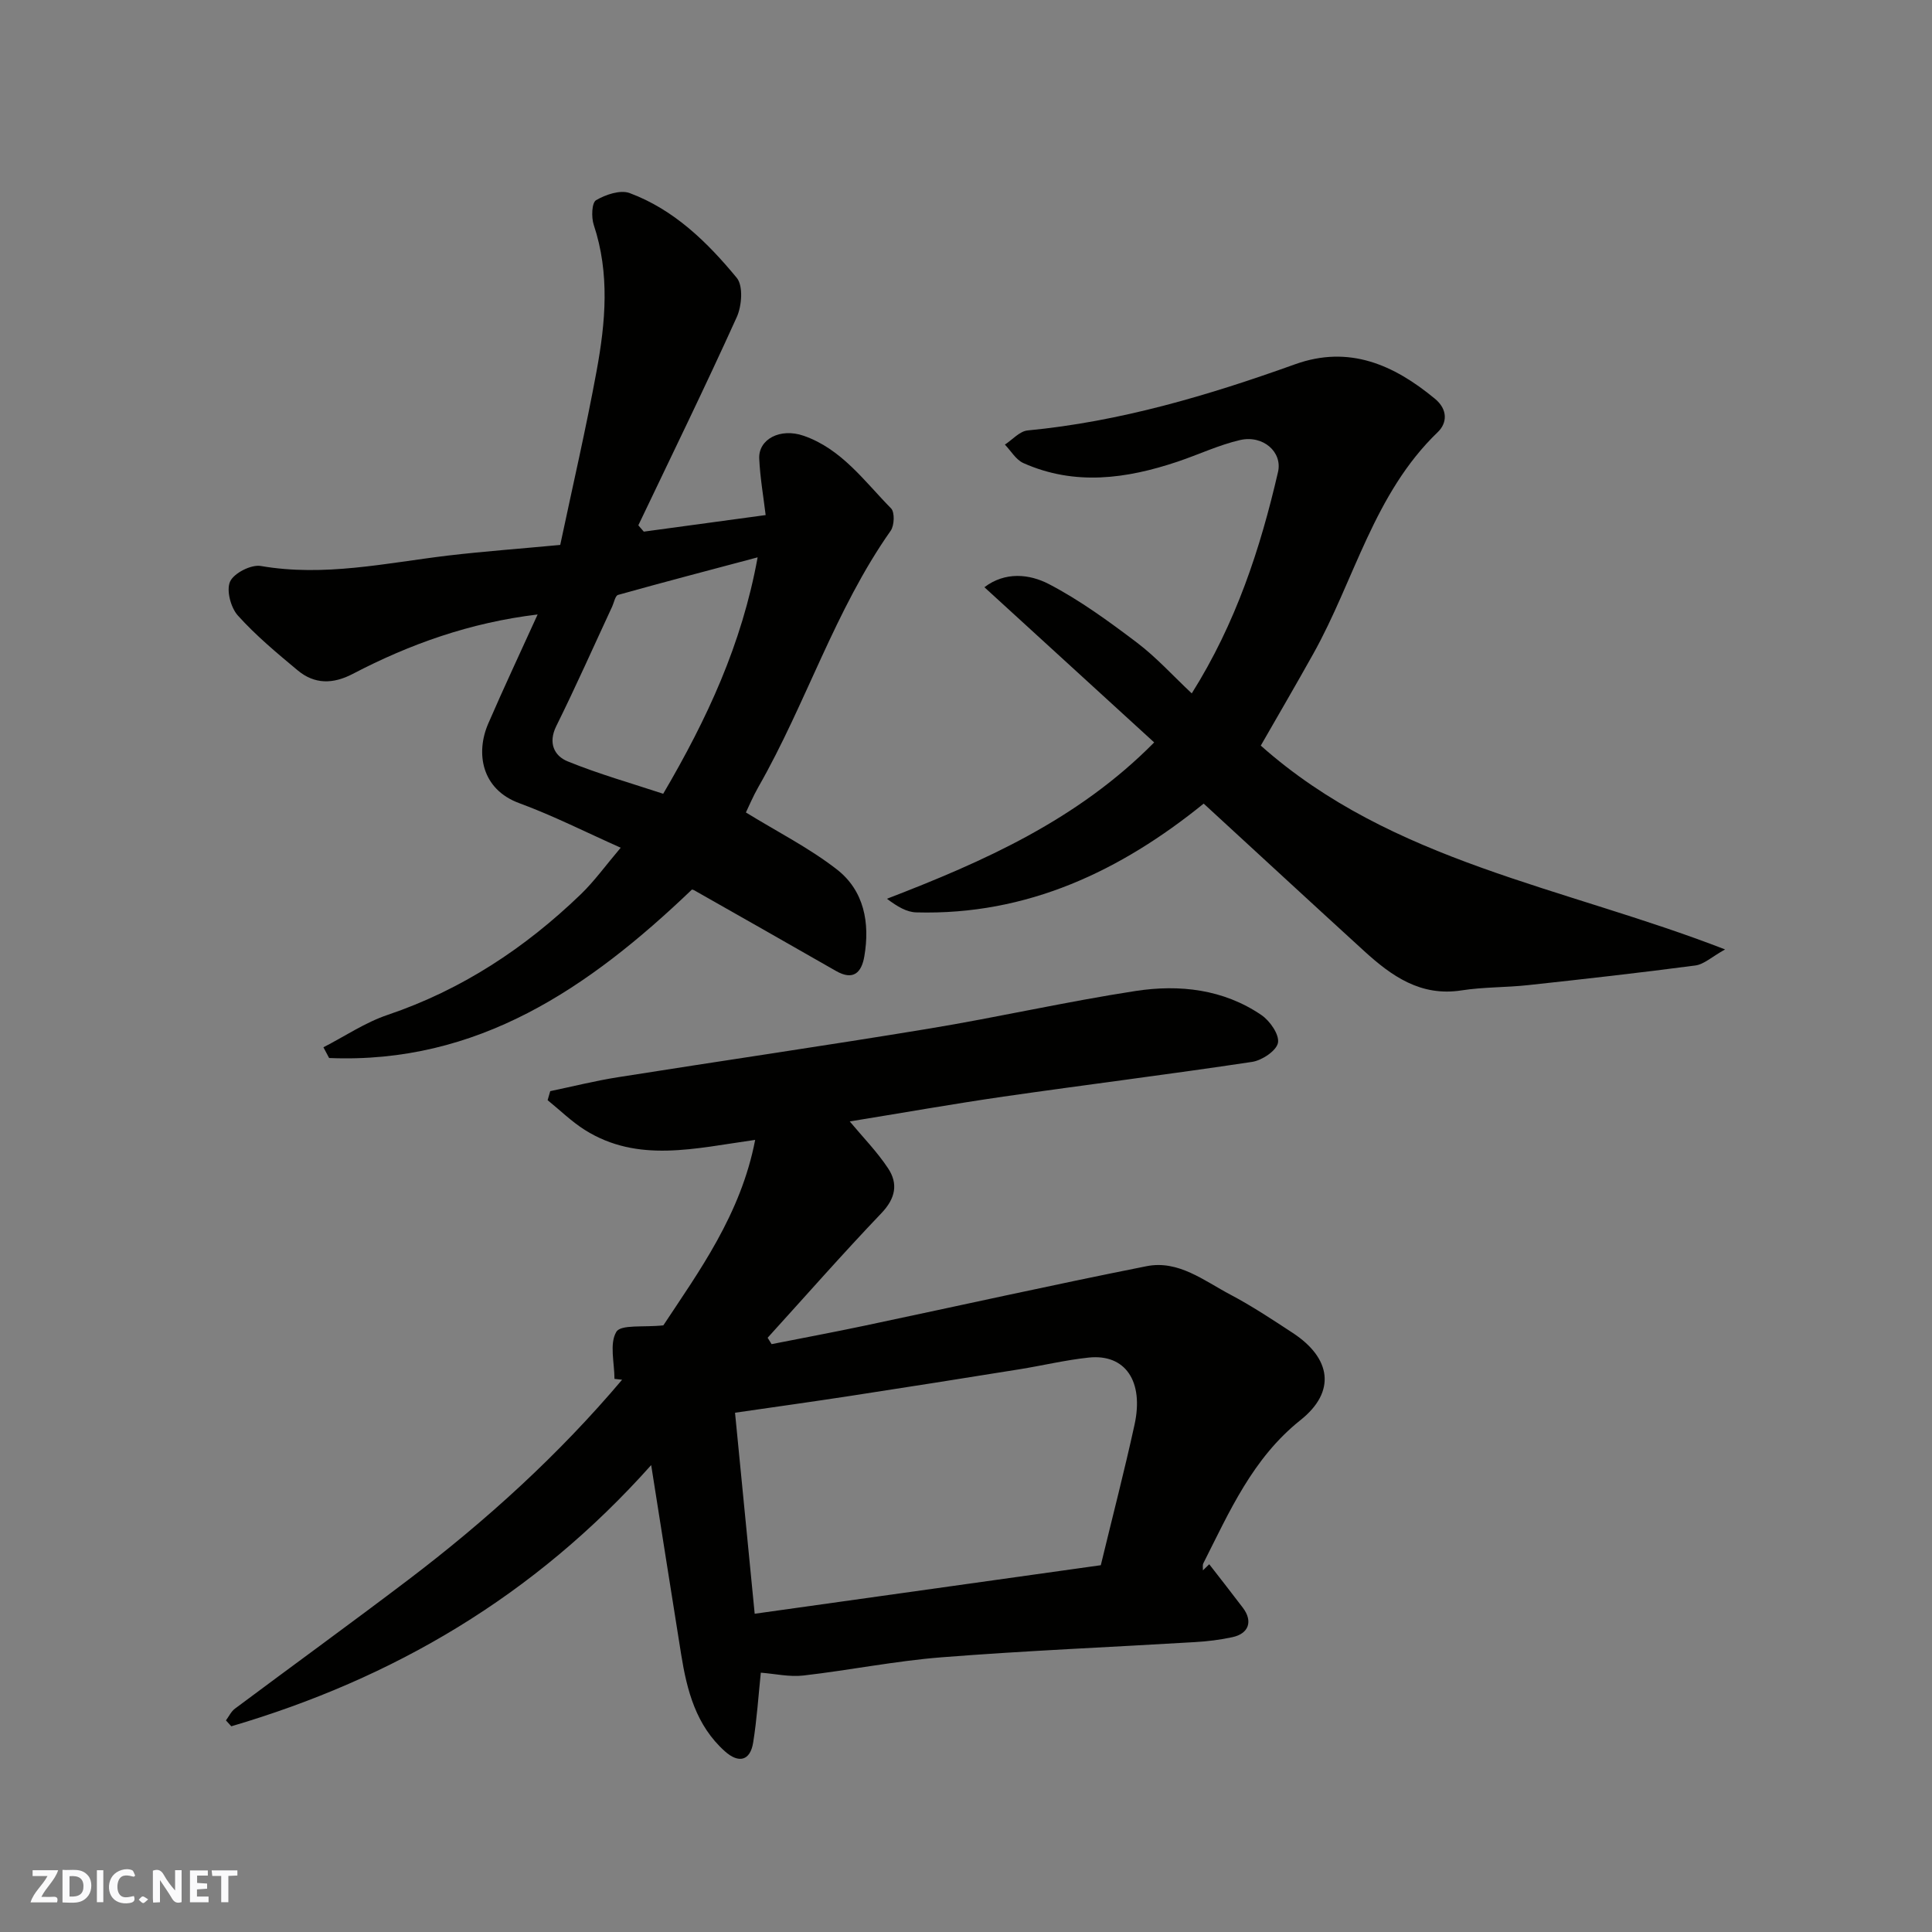
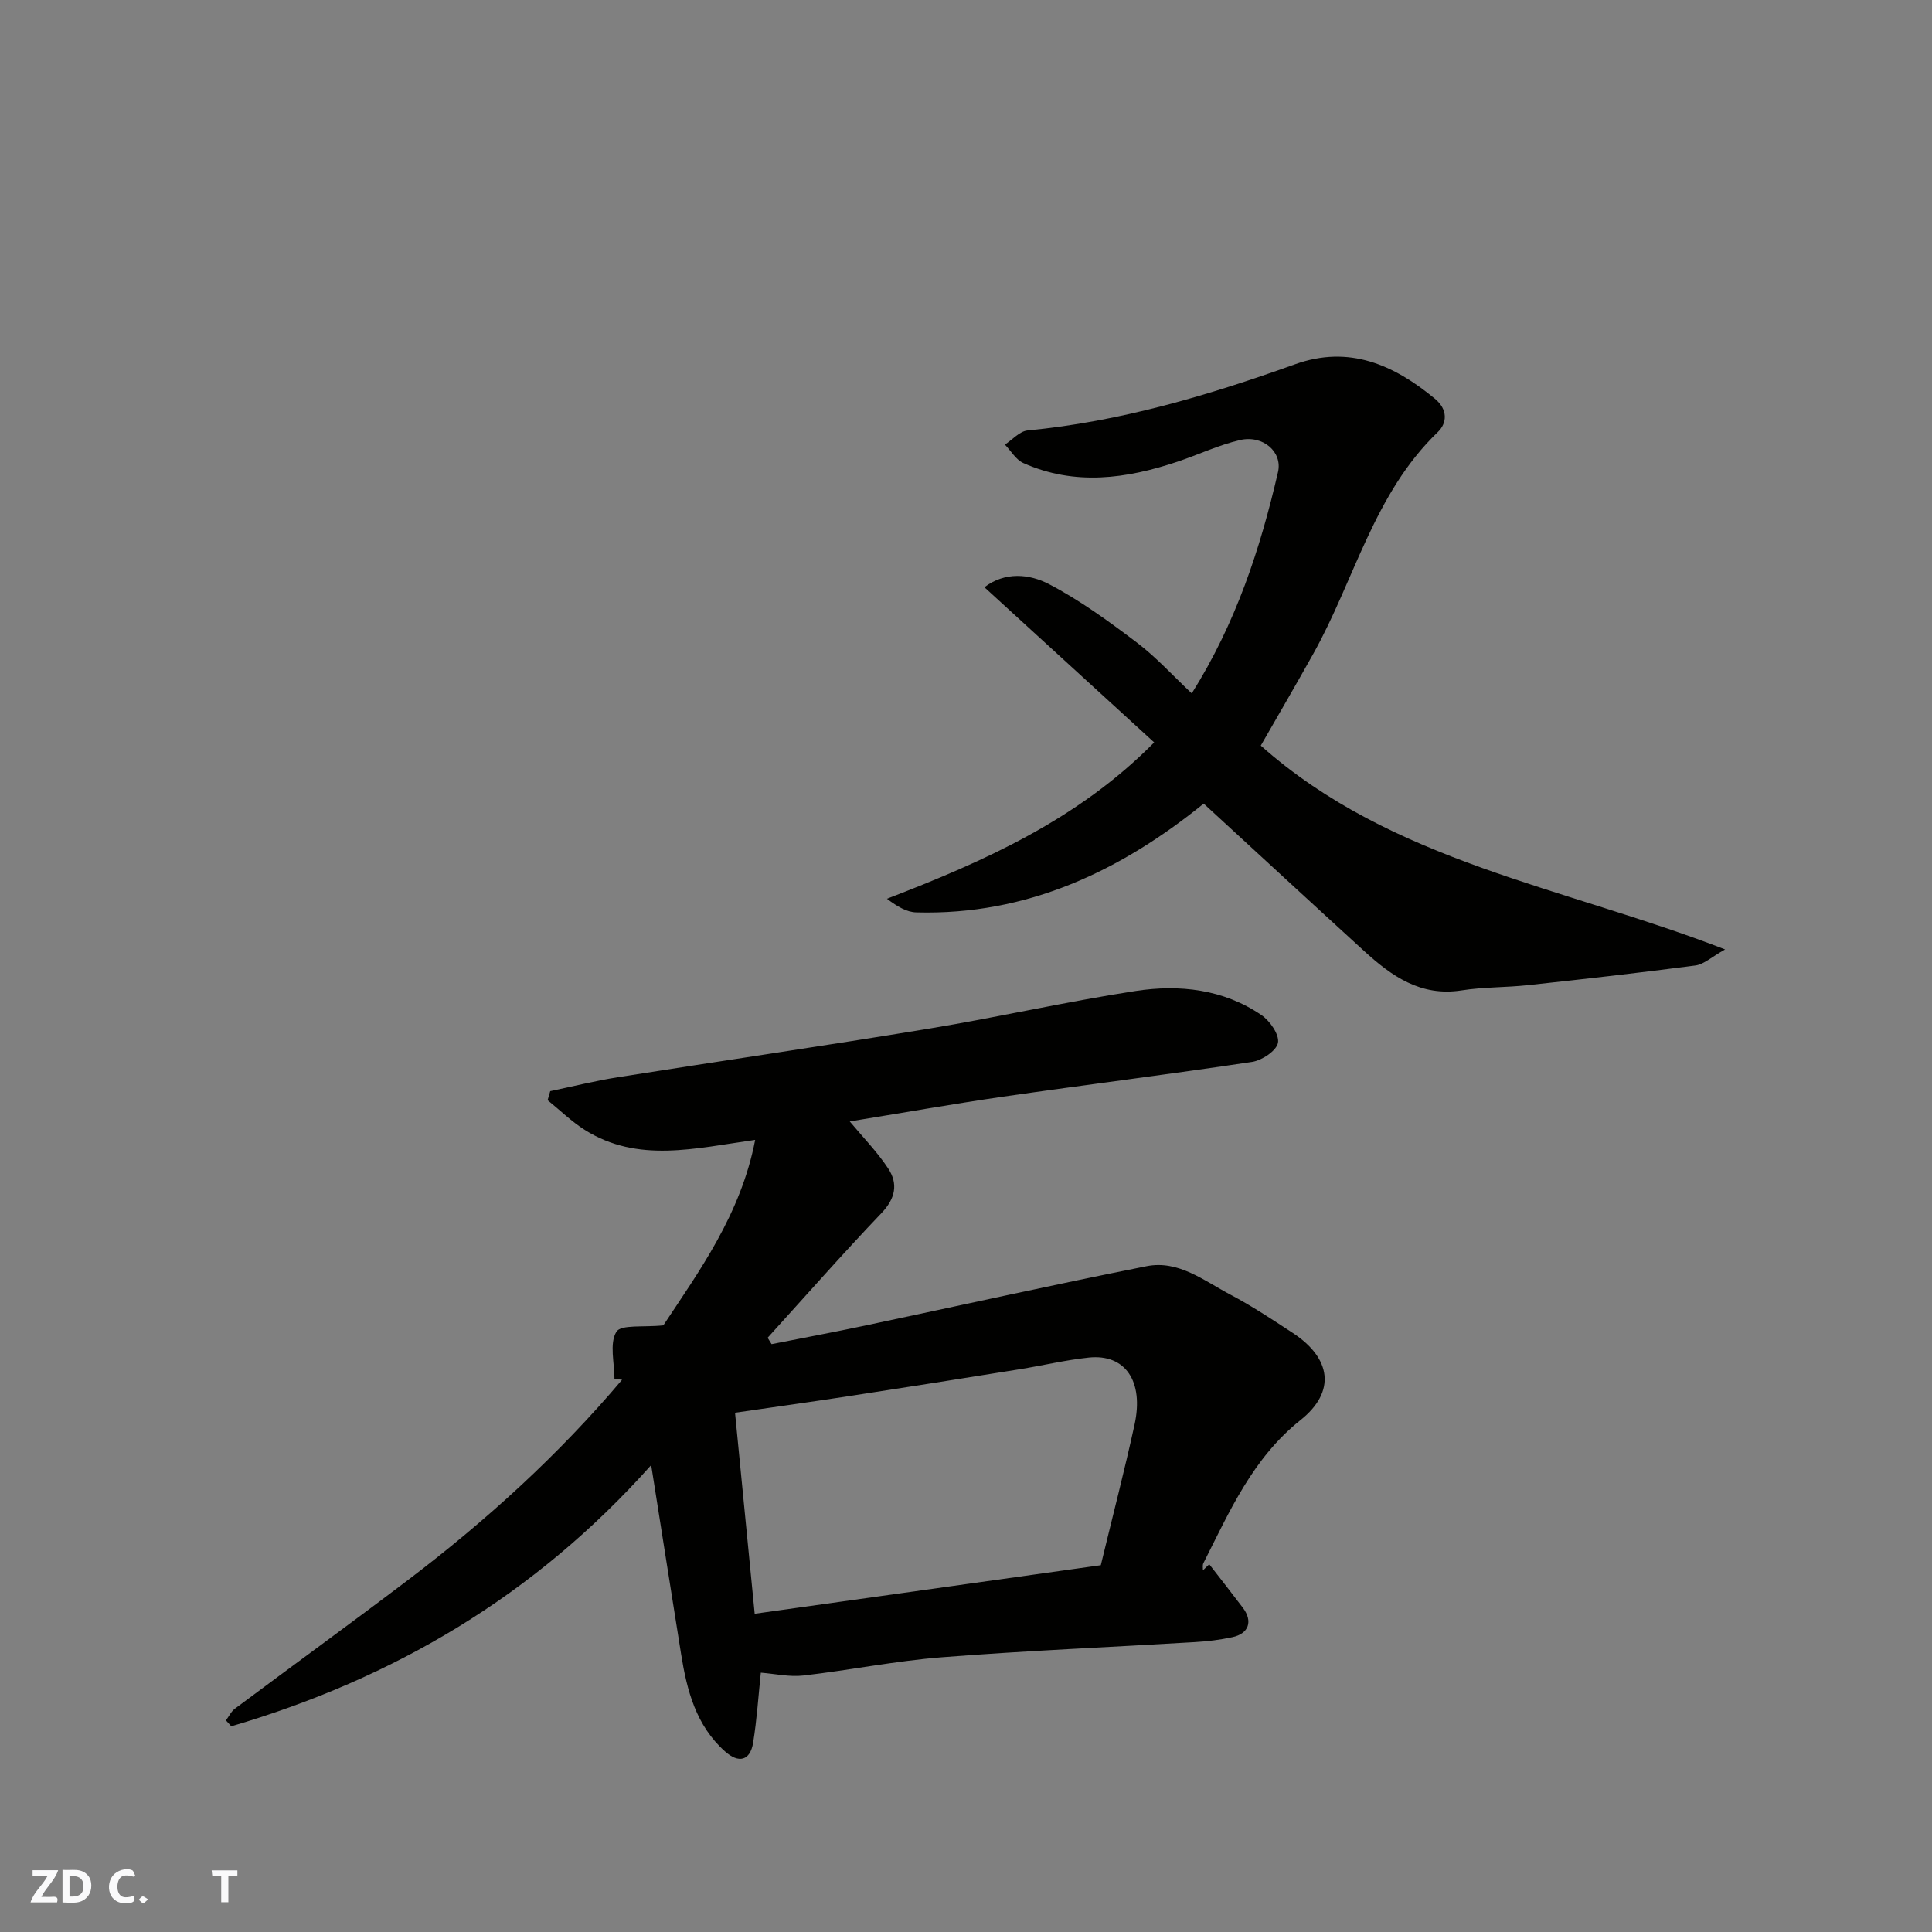
<svg xmlns="http://www.w3.org/2000/svg" enable-background="new 0 0 400 400" viewBox="0 0 400 400">
  <rect x="0" y="0" width="400" height="400" fill="#808080" stroke="none" />
  <g fill="#fafafb">
-     <path d="m37.59 393.81c-.92.31-1.52.05-2-.78-.7-1.2-1.52-2.34-2.47-3.78v4.59c-.55.03-.95.05-1.41.07-.03-.37-.06-.64-.06-.91 0-1.91 0-3.81 0-5.7 1.13-.41 1.77-.03 2.29.91.62 1.11 1.38 2.14 2.31 3.19v-4.2h1.35v6.61z" />
    <path d="m12.94 393.88v-6.75c1.9.19 3.93-.54 5.37 1.29.8 1.01.78 2.88.03 3.97-1.37 1.97-3.4 1.51-5.4 1.49m1.45-1.22c2.04.12 2.92-.58 2.89-2.21-.03-1.51-.98-2.19-2.89-2z" />
    <path d="m11.81 393.87h-5.49c.68-2.18 2.47-3.48 3.51-5.45h-3.08v-1.21h5.29c-.71 2.13-2.44 3.48-3.47 5.51.86 0 1.63.04 2.39-.01.79-.05 1.14.21.85 1.16" />
-     <path d="m39.33 393.86v-6.61h3.7v1.07h-2.22v1.52c.68.04 1.34.09 2.07.13v1.07c-.72.05-1.38.09-2.1.14v1.48h2.4v1.19h-3.85z" />
    <path d="m27.71 388.56c-1.15-.3-2.46-.61-3.1.64-.37.73-.41 1.93-.06 2.67.63 1.35 1.99.93 3.17.68.35.94-.01 1.32-.93 1.46-1.62.25-3.05-.27-3.76-1.48-.73-1.24-.6-3.03.31-4.17.88-1.11 2.71-1.7 4-1.16.32.13.44.74.65 1.12-.1.08-.19.16-.28.24" />
    <path d="m49.15 387.24v1.07c-.59.02-1.17.05-1.87.08v5.44h-1.48v-5.44h-1.85c-.05-.4-.08-.73-.13-1.15z" />
-     <path d="m20.06 387.21h1.33v6.62h-1.33z" />
    <path d="m30.68 393.25c-.49.38-.8.79-1.05.76-.32-.05-.6-.45-.9-.7.26-.24.51-.64.8-.67.29-.04.62.3 1.15.61" />
  </g>
  <path d="m175.93 232.18c2.7 3.24 5.65 6.25 7.94 9.71 2.11 3.18 1.55 6.21-1.37 9.27-8.04 8.42-15.73 17.18-23.57 25.81.27.44.54.88.82 1.32 6.45-1.28 12.91-2.48 19.34-3.84 19.43-4.1 38.82-8.43 58.3-12.3 6.59-1.31 11.89 3.01 17.33 5.88 4.46 2.35 8.69 5.16 12.92 7.93 8 5.24 9 12.17 1.63 18.04-9.92 7.9-14.7 18.92-20.13 29.66-.2.4-.07.98-.09 1.47.44-.42.88-.85 1.31-1.27 2.33 3.01 4.68 5.99 6.97 9.02 2.1 2.78 1.23 5.35-2.18 6.08-2.54.55-5.15.87-7.75 1.02-17.46 1.05-34.95 1.77-52.38 3.14-9.6.75-19.11 2.68-28.7 3.78-2.86.33-5.84-.36-8.8-.59-.5 4.76-.81 9.66-1.59 14.49-.6 3.73-2.97 4.37-5.85 1.79-5.98-5.35-7.86-12.59-9.06-20.1-2.02-12.65-4.01-25.3-6.2-39.16-24.25 27.2-53.45 44.22-86.93 54.08-.37-.41-.74-.81-1.11-1.22.61-.82 1.07-1.84 1.86-2.43 11.92-8.9 23.96-17.63 35.81-26.62 16.21-12.3 31.2-25.92 44.35-41.48-.53-.06-1.05-.12-1.58-.18 0-3.32-1.08-7.3.39-9.74.95-1.57 5.63-.89 9.73-1.34 7.27-11.03 16.04-22.93 19.01-38.4-12.51 1.75-24.28 4.85-35.27-2.06-2.76-1.74-5.14-4.09-7.7-6.16.18-.62.36-1.25.54-1.87 4.66-.97 9.3-2.14 14-2.88 21.45-3.4 42.95-6.52 64.39-10.06 14.31-2.36 28.48-5.6 42.81-7.8 9.07-1.39 18.17-.38 26.05 4.99 1.76 1.2 3.74 4.06 3.42 5.74-.31 1.64-3.3 3.64-5.34 3.95-17.14 2.58-34.34 4.72-51.5 7.19-10.74 1.56-21.44 3.46-31.82 5.14zm51.98 91.88c2.44-10.11 4.9-19.56 6.98-29.08 1.98-9.03-1.93-14.7-9.47-13.91-4.85.51-9.63 1.67-14.45 2.44-11.59 1.86-23.19 3.7-34.8 5.48-8 1.23-16.02 2.34-23.99 3.5 1.36 13.92 2.69 27.53 4.07 41.62 24.05-3.38 47.66-6.69 71.66-10.05z" fill="#010100" />
-   <path d="m115.99 112.82c2.57-12.15 5.33-24.03 7.53-36.02 1.85-10.05 2.76-20.18-.59-30.24-.52-1.56-.42-4.59.48-5.11 1.97-1.16 5.01-2.19 6.94-1.48 9.2 3.42 16.11 10.18 22.19 17.56 1.36 1.65 1.05 5.8 0 8.12-6.55 14.48-13.54 28.76-20.38 43.11.38.44.75.87 1.13 1.31 8.28-1.13 16.56-2.25 25.23-3.43-.46-3.83-1.15-7.75-1.33-11.7-.18-4.01 4.35-6.4 9.19-4.72 7.86 2.72 12.59 9.43 18.11 15.04.78.8.68 3.53-.08 4.62-11.56 16.42-17.5 35.73-27.37 53.01-1.13 1.97-2.01 4.09-2.61 5.32 6.44 3.97 13.08 7.32 18.84 11.8 5.64 4.39 6.87 11.06 5.68 17.99-.57 3.35-2.26 5.1-5.88 3.02-9.76-5.6-19.56-11.14-29.35-16.7-.27-.15-.61-.16-.48-.13-21.33 20.41-44.36 36.14-75.1 34.86-.39-.74-.78-1.48-1.18-2.22 4.42-2.27 8.64-5.14 13.3-6.71 15.34-5.19 28.43-13.83 39.98-24.96 2.82-2.72 5.14-5.96 8.27-9.65-7.18-3.19-13.95-6.63-21.02-9.23-7.81-2.87-9.05-10.38-6.4-16.48 3.22-7.44 6.68-14.78 10.22-22.58-13.96 1.68-26.42 6.11-38.29 12.31-4.08 2.13-7.9 2.17-11.39-.74-4.31-3.59-8.66-7.21-12.39-11.36-1.47-1.64-2.42-5.24-1.6-7.03.8-1.75 4.36-3.56 6.35-3.22 13.13 2.27 25.85-.6 38.71-2.15 7.49-.88 15.03-1.43 23.29-2.21zm40.87 2.57c-9.94 2.65-19.44 5.13-28.9 7.78-.58.16-.83 1.57-1.21 2.4-3.84 8.26-7.54 16.6-11.58 24.76-1.74 3.52-.4 6.18 2.35 7.3 6.51 2.65 13.31 4.57 19.79 6.71 9.11-15.54 16.26-30.9 19.55-48.95z" fill="#010100" />
  <path d="m261.03 154.37c27.17 24.15 62.61 29.19 96.13 42.2-2.8 1.56-4.38 3.09-6.14 3.32-11.52 1.52-23.08 2.82-34.64 4.07-4.58.5-9.25.38-13.79 1.09-8.46 1.32-14.48-2.97-20.17-8.16-11.01-10.05-21.95-20.16-33.21-30.51-17.12 13.87-36.47 23.16-59.51 22.52-1.95-.05-3.88-1.17-6.07-2.82 20.15-7.76 39.52-16.36 55.33-32.37-11.41-10.43-23.08-21.1-35.15-32.13 4.31-3.28 9.34-2.74 13.36-.65 6.43 3.35 12.39 7.71 18.2 12.1 4.03 3.05 7.47 6.87 11.37 10.53 9.16-14.57 14.19-29.96 17.86-45.84.96-4.16-3.13-7.71-7.87-6.61-4.4 1.02-8.58 3.01-12.89 4.46-10.62 3.57-21.32 5.05-31.97.3-1.54-.69-2.56-2.52-3.82-3.82 1.56-1.01 3.05-2.77 4.7-2.93 19.15-1.83 37.38-7.24 55.38-13.7 11.17-4.01 20.42.08 28.95 7.13 2.72 2.25 2.54 5.04.6 6.91-13.26 12.74-17.23 30.61-25.79 45.92-3.5 6.27-7.11 12.46-10.86 18.99z" fill="#010100" />
</svg>